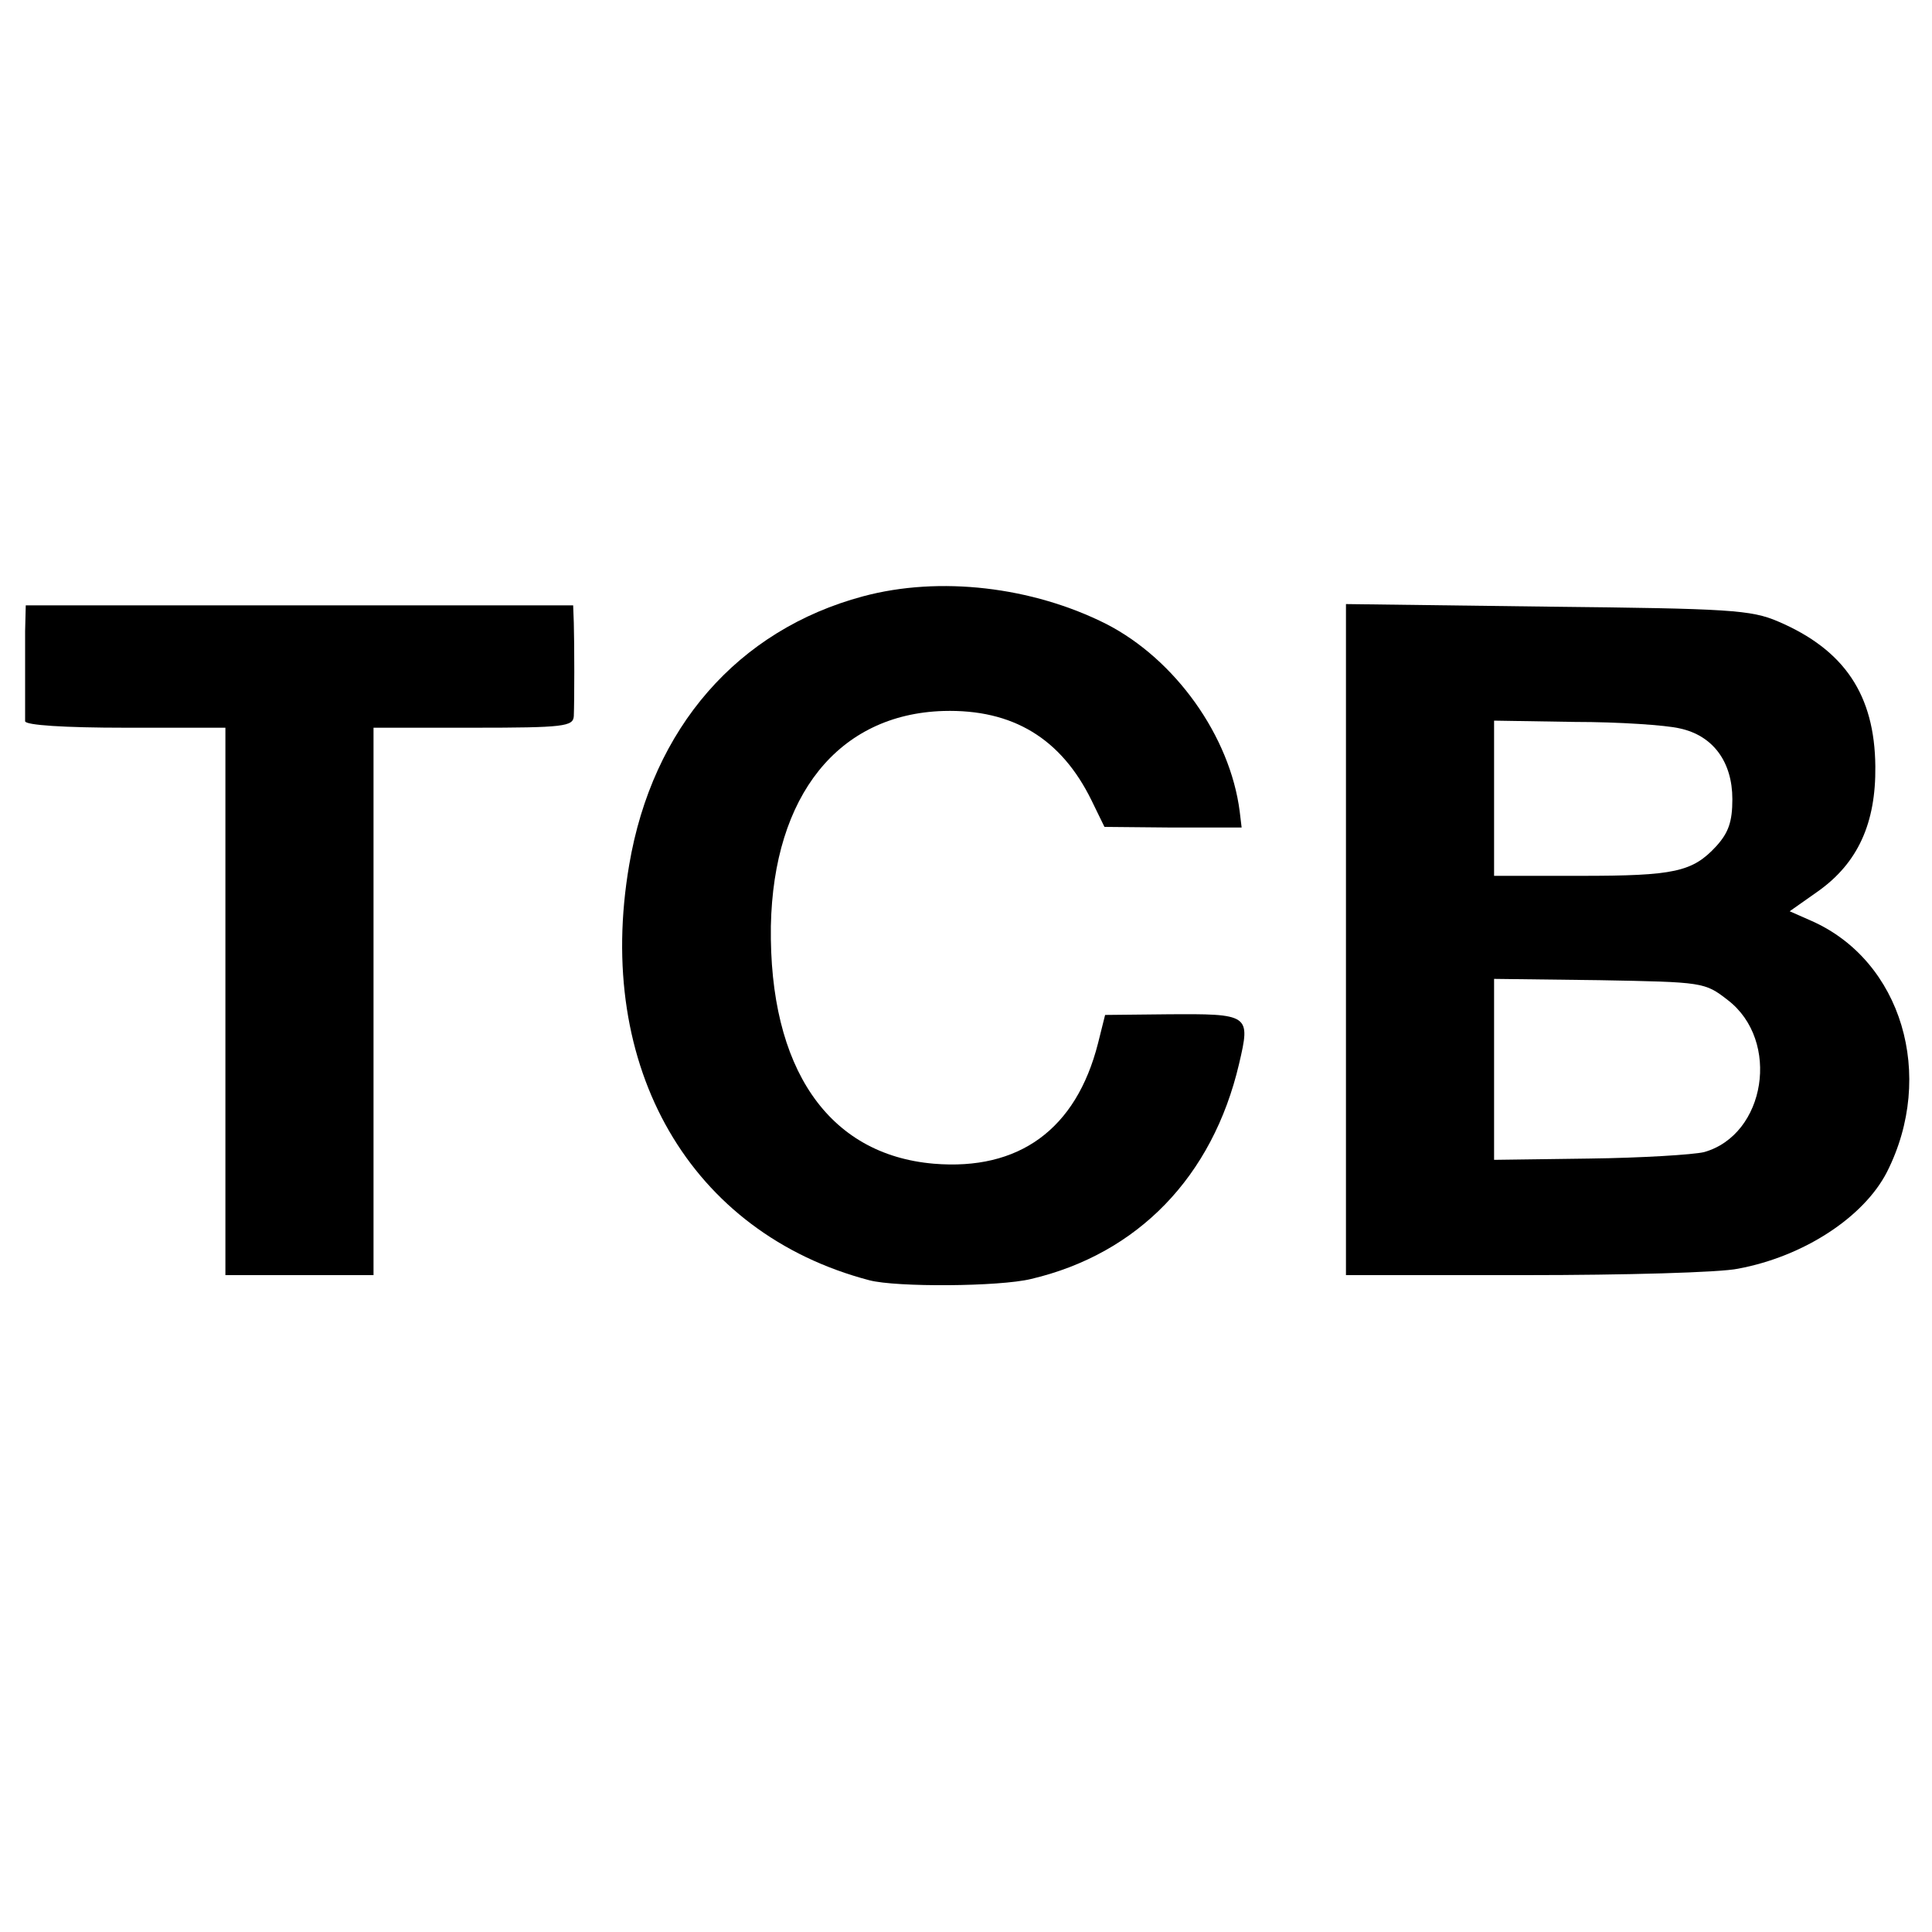
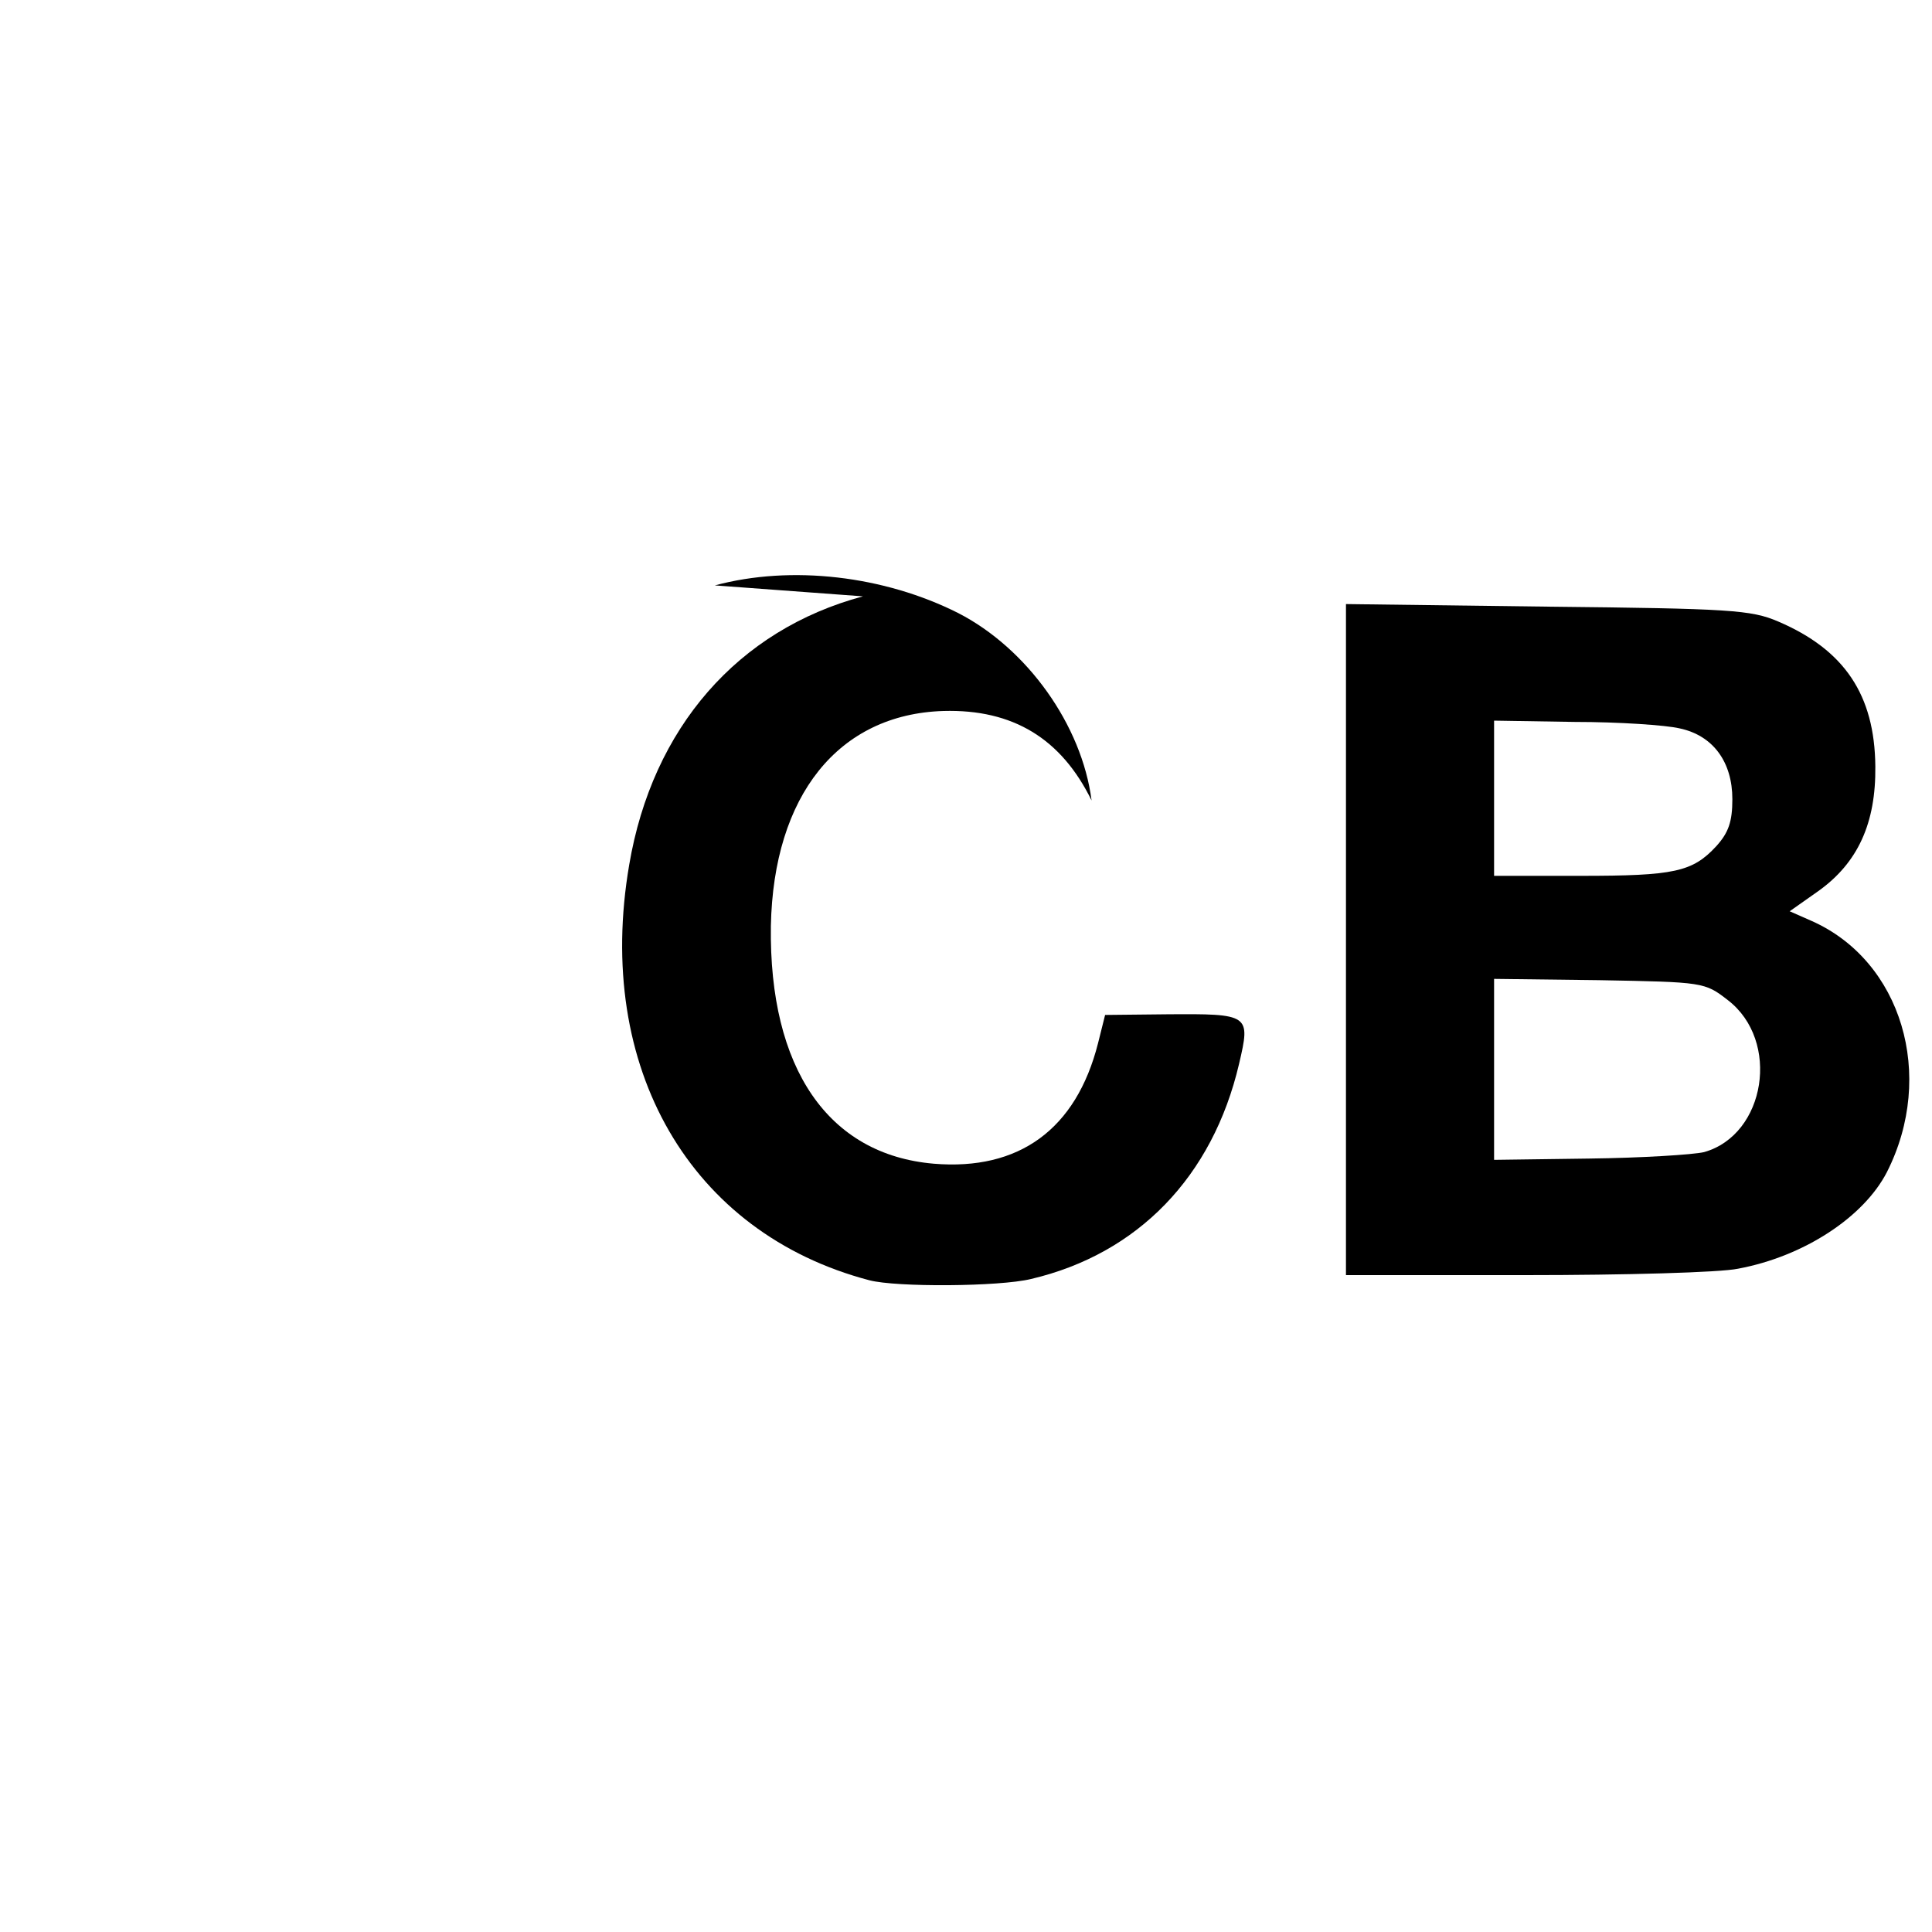
<svg xmlns="http://www.w3.org/2000/svg" version="1.0" width="300pt" height="300pt" viewBox="0 0 300 300" preserveAspectRatio="xMidYMid meet">
  <g transform="translate(0,300) scale(0.1,-0.1)" fill="#000000" stroke="none">
-     <path d="M1340 2074 c-194 -52 -327 -204 -363 -417 -54 -315 95 -572 373 -645 42 -11 202 -10 251 2 166 39 282 159 323 334 18 77 17 78 -113 77 l-95 -1 -11 -44 c-34 -134 -123 -198 -255 -187 -164 14 -256 148 -253 369 4 203 105 329 268 334 108 3 183 -43 230 -139 l20 -41 106 -1 107 0 -3 25 c-15 117 -100 236 -207 291 -115 58 -259 75 -378 43z" />
-     <path d="M39 2020 c0 -22 0 -60 0 -85 0 -25 0 -49 0 -55 1 -6 60 -10 156 -10 l155 0 0 -425 0 -425 115 0 115 0 0 425 0 425 155 0 c141 0 155 2 156 18 1 24 1 112 0 145 l-1 27 -425 0 -425 0 -1 -40z" />
+     <path d="M1340 2074 c-194 -52 -327 -204 -363 -417 -54 -315 95 -572 373 -645 42 -11 202 -10 251 2 166 39 282 159 323 334 18 77 17 78 -113 77 l-95 -1 -11 -44 c-34 -134 -123 -198 -255 -187 -164 14 -256 148 -253 369 4 203 105 329 268 334 108 3 183 -43 230 -139 c-15 117 -100 236 -207 291 -115 58 -259 75 -378 43z" />
    <path d="M2090 1541 l0 -521 279 0 c153 0 302 4 330 10 102 19 195 80 231 150 76 150 23 328 -117 390 l-34 15 44 31 c62 44 90 106 89 194 -1 111 -48 181 -151 225 -42 18 -75 20 -358 23 l-313 4 0 -521z m518 328 c52 -11 82 -52 82 -110 0 -35 -6 -52 -25 -73 -37 -40 -65 -46 -211 -46 l-134 0 0 120 0 121 125 -2 c69 0 142 -5 163 -10z m75 -422 c82 -63 59 -209 -37 -236 -17 -4 -97 -9 -178 -10 l-148 -2 0 141 0 140 163 -2 c162 -3 164 -3 200 -31z" />
  </g>
</svg>